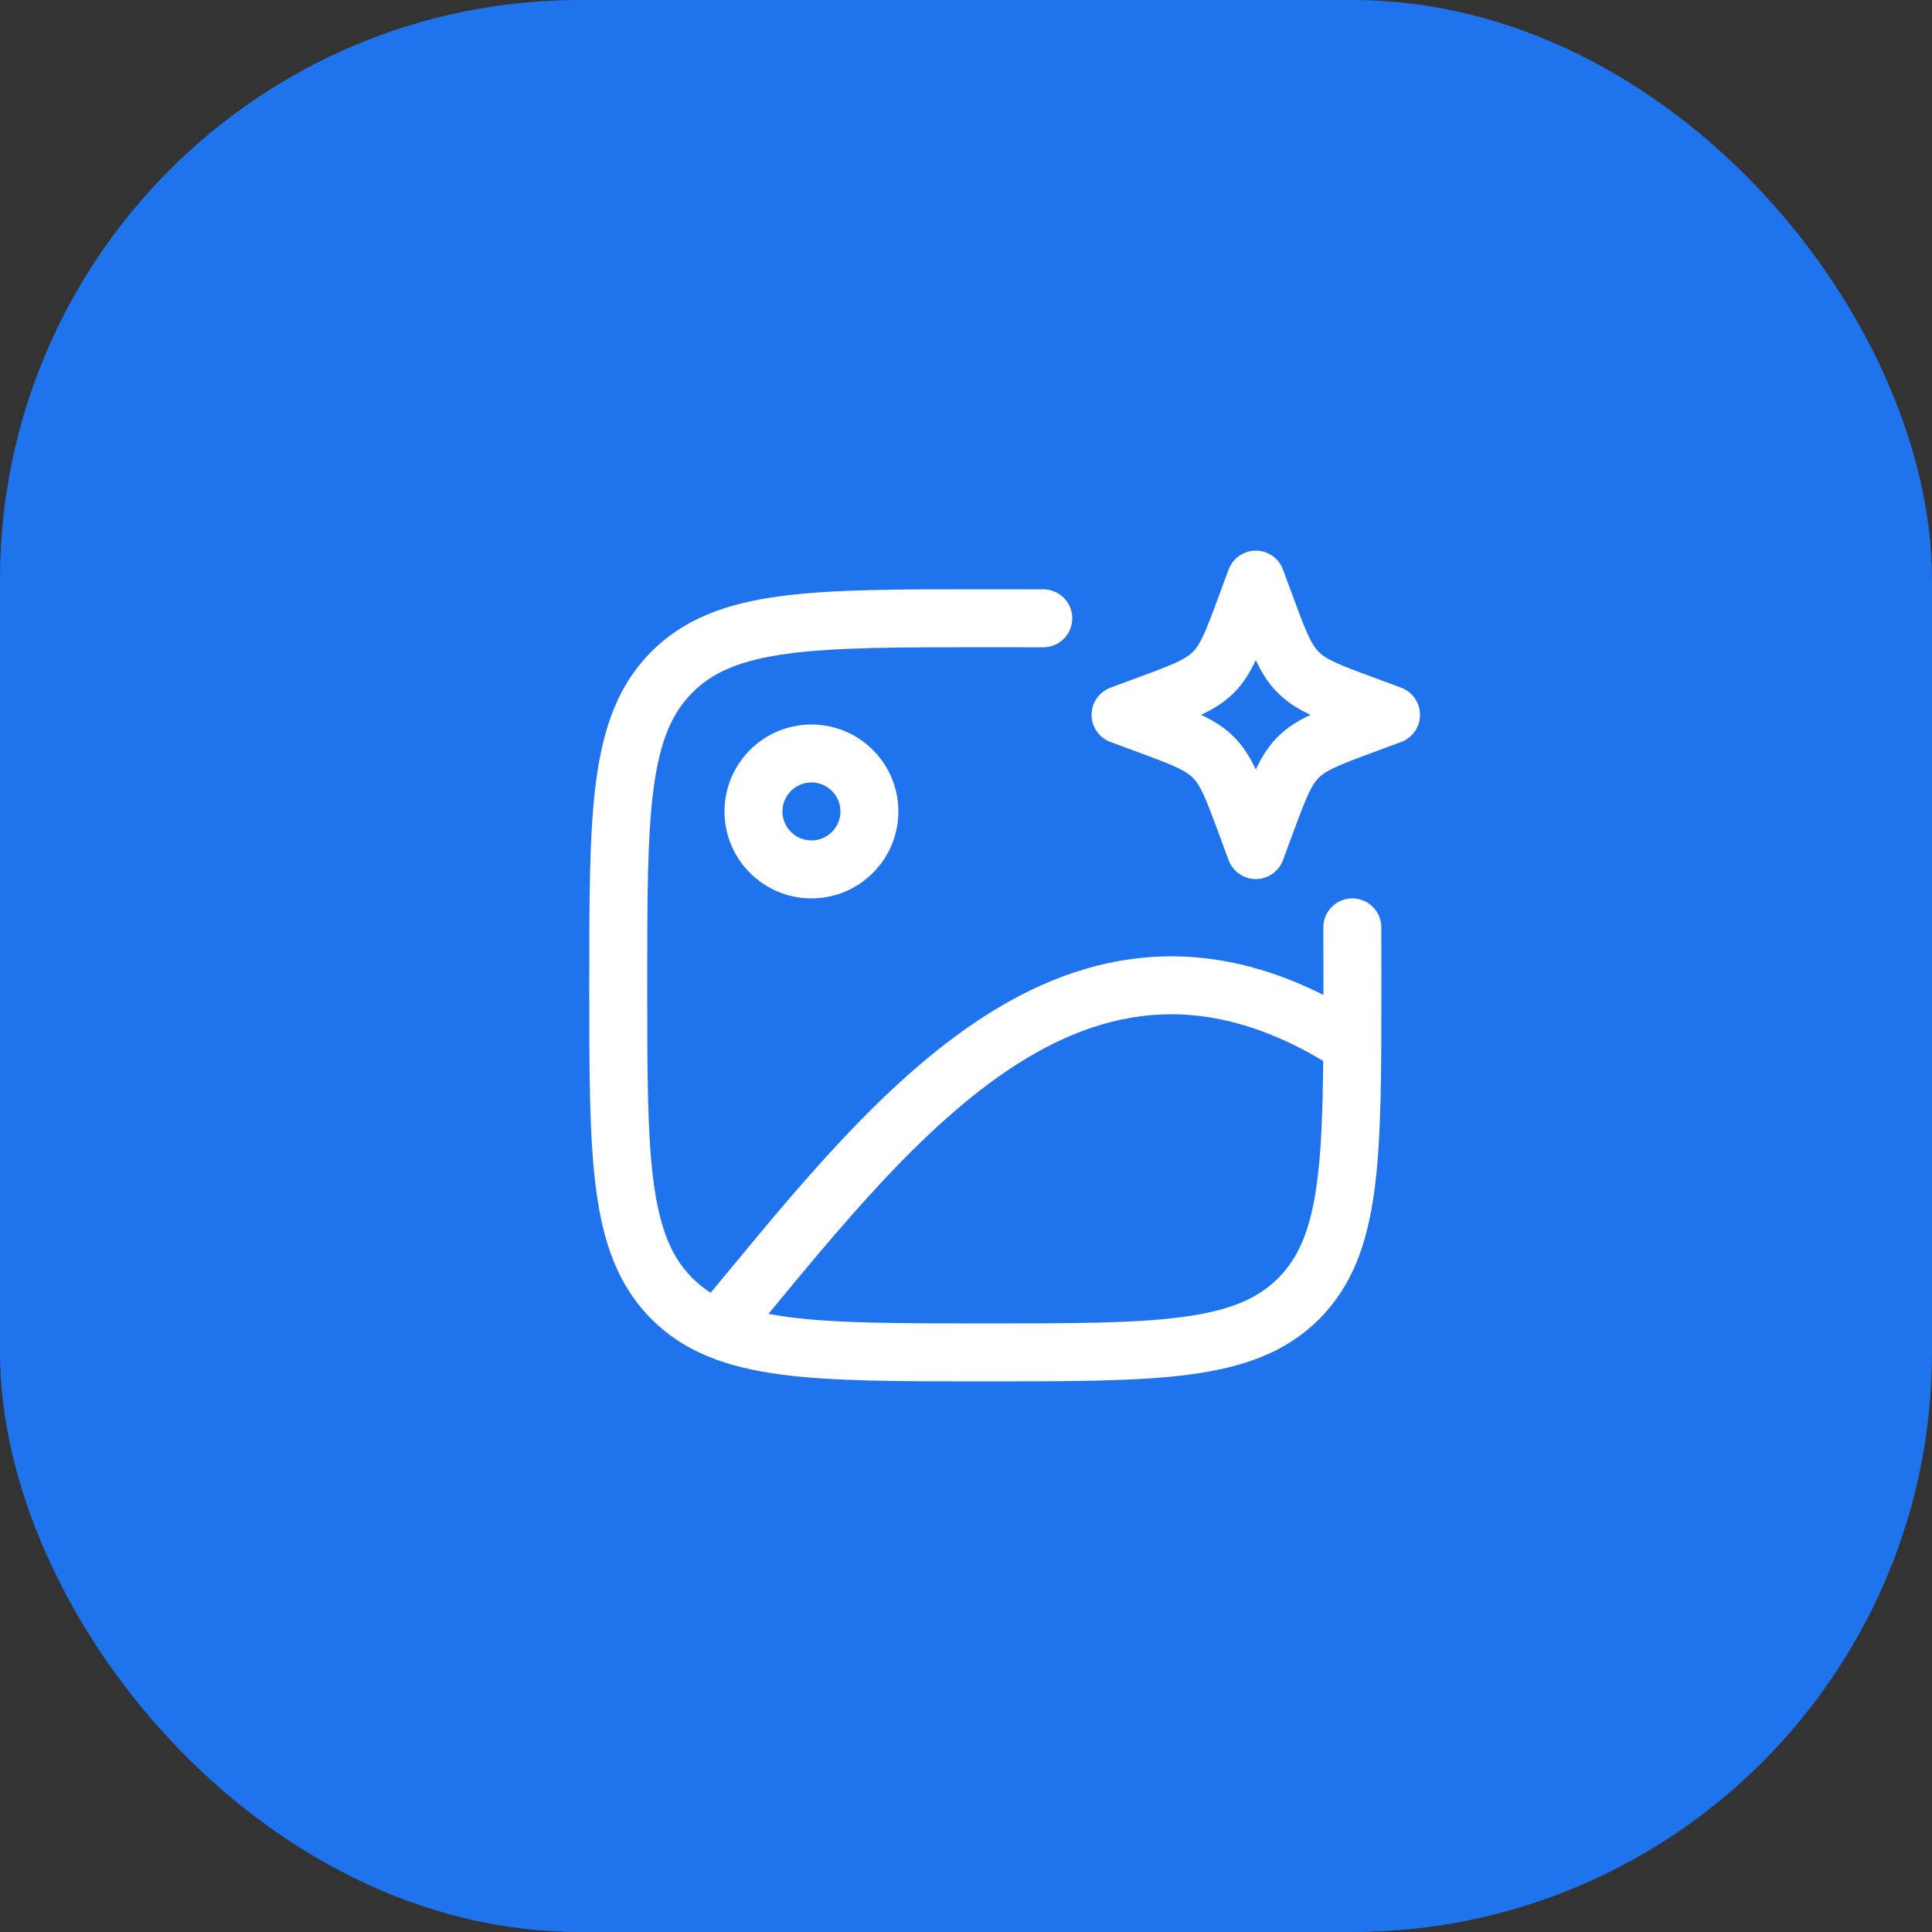
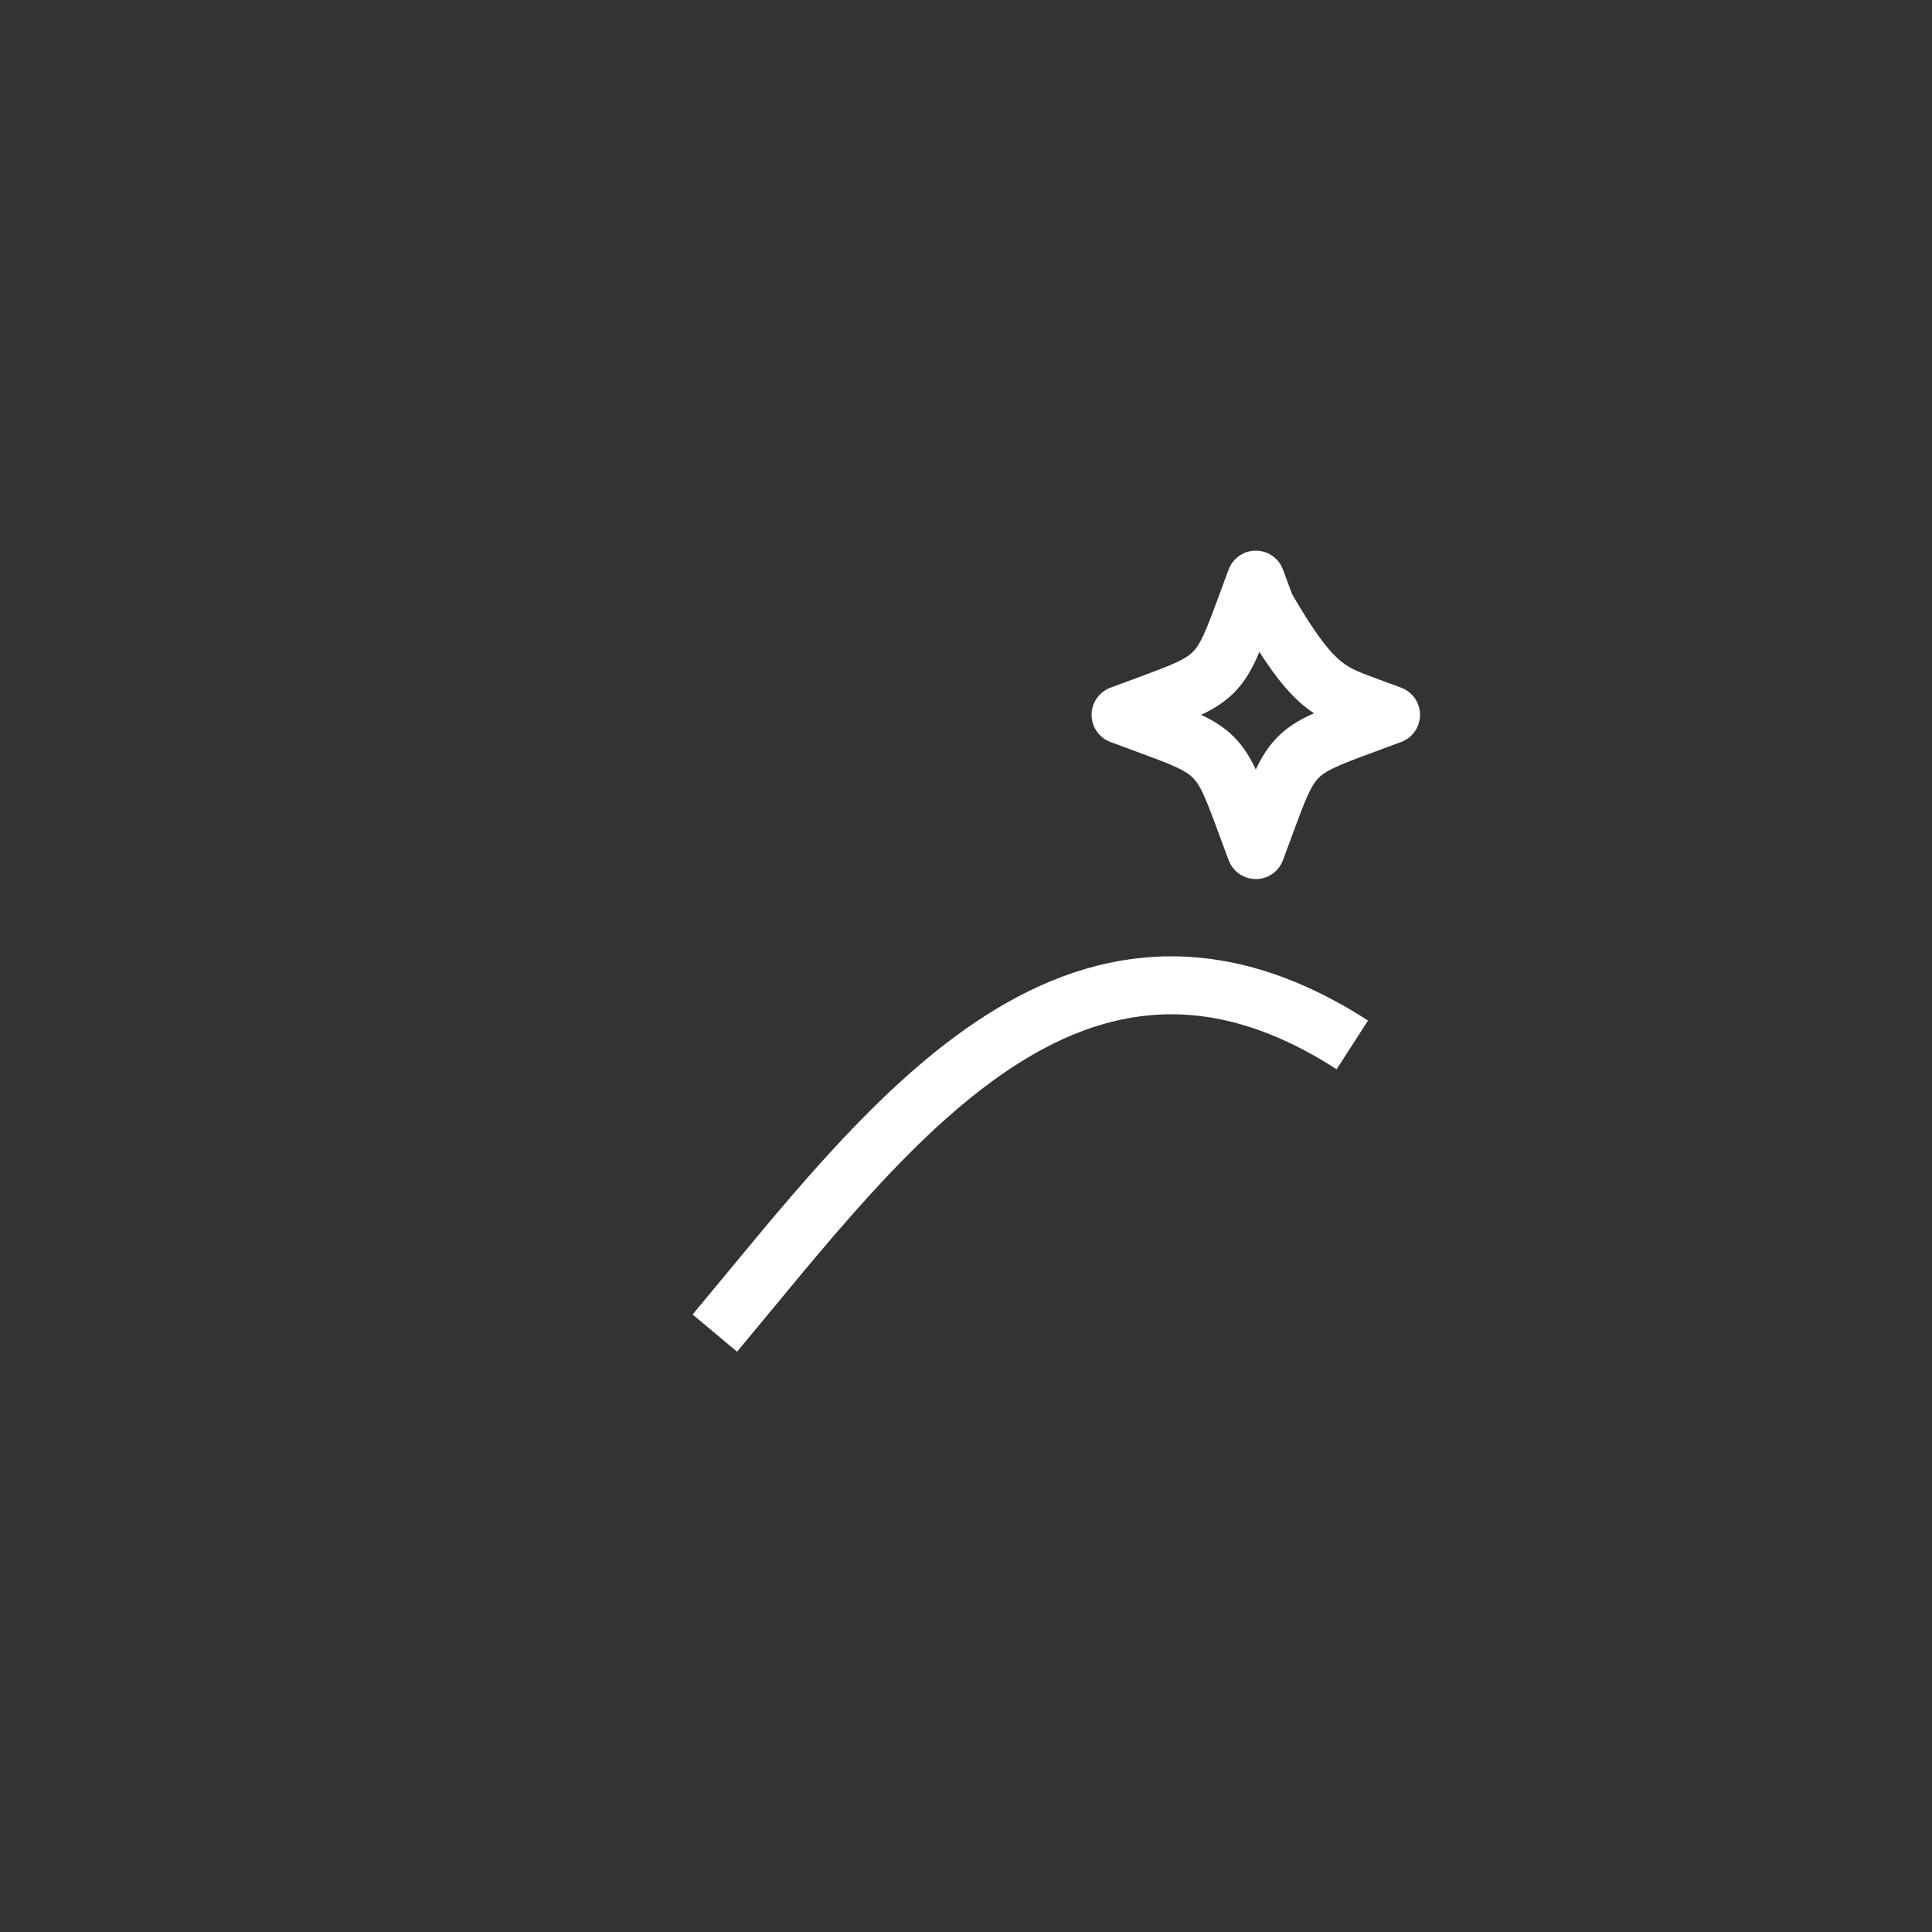
<svg xmlns="http://www.w3.org/2000/svg" width="50" height="50" viewBox="0 0 50 50" fill="none">
  <rect x="0" y="0" width="50" height="50" fill="#333333" stroke="none" />
-   <rect width="50" height="50" rx="15" fill="#1F73ED" />
-   <path d="M21 22.5C21.828 22.5 22.5 21.828 22.5 21C22.5 20.172 21.828 19.5 21 19.5C20.172 19.5 19.5 20.172 19.5 21C19.5 21.828 20.172 22.5 21 22.5Z" stroke="white" stroke-width="1.5" stroke-linecap="round" stroke-linejoin="round" />
-   <path d="M34.998 24C35 24.47 35 24.969 35 25.5C35 29.978 35 32.218 33.609 33.609C32.218 35 29.978 35 25.5 35C21.022 35 18.782 35 17.391 33.609C16 32.218 16 29.978 16 25.5C16 21.022 16 18.782 17.391 17.391C18.782 16 21.022 16 25.5 16C26.031 16 26.53 16 27 16.002" stroke="white" stroke-width="1.5" stroke-linecap="round" />
-   <path d="M32.5 15L32.758 15.697C33.096 16.611 33.265 17.068 33.599 17.401C33.932 17.735 34.389 17.904 35.303 18.242L36 18.5L35.303 18.758C34.389 19.096 33.932 19.265 33.599 19.599C33.265 19.932 33.096 20.389 32.758 21.303L32.5 22L32.242 21.303C31.904 20.389 31.735 19.932 31.401 19.599C31.068 19.265 30.611 19.096 29.697 18.758L29 18.5L29.697 18.242C30.611 17.904 31.068 17.735 31.401 17.401C31.735 17.068 31.904 16.611 32.242 15.697L32.5 15Z" stroke="white" stroke-width="1.5" stroke-linejoin="round" />
+   <path d="M32.5 15L32.758 15.697C33.932 17.735 34.389 17.904 35.303 18.242L36 18.5L35.303 18.758C34.389 19.096 33.932 19.265 33.599 19.599C33.265 19.932 33.096 20.389 32.758 21.303L32.5 22L32.242 21.303C31.904 20.389 31.735 19.932 31.401 19.599C31.068 19.265 30.611 19.096 29.697 18.758L29 18.5L29.697 18.242C30.611 17.904 31.068 17.735 31.401 17.401C31.735 17.068 31.904 16.611 32.242 15.697L32.5 15Z" stroke="white" stroke-width="1.5" stroke-linejoin="round" />
  <path d="M18.5 34.5C22.872 29.275 27.774 22.384 34.998 27.042" stroke="white" stroke-width="1.5" />
</svg>